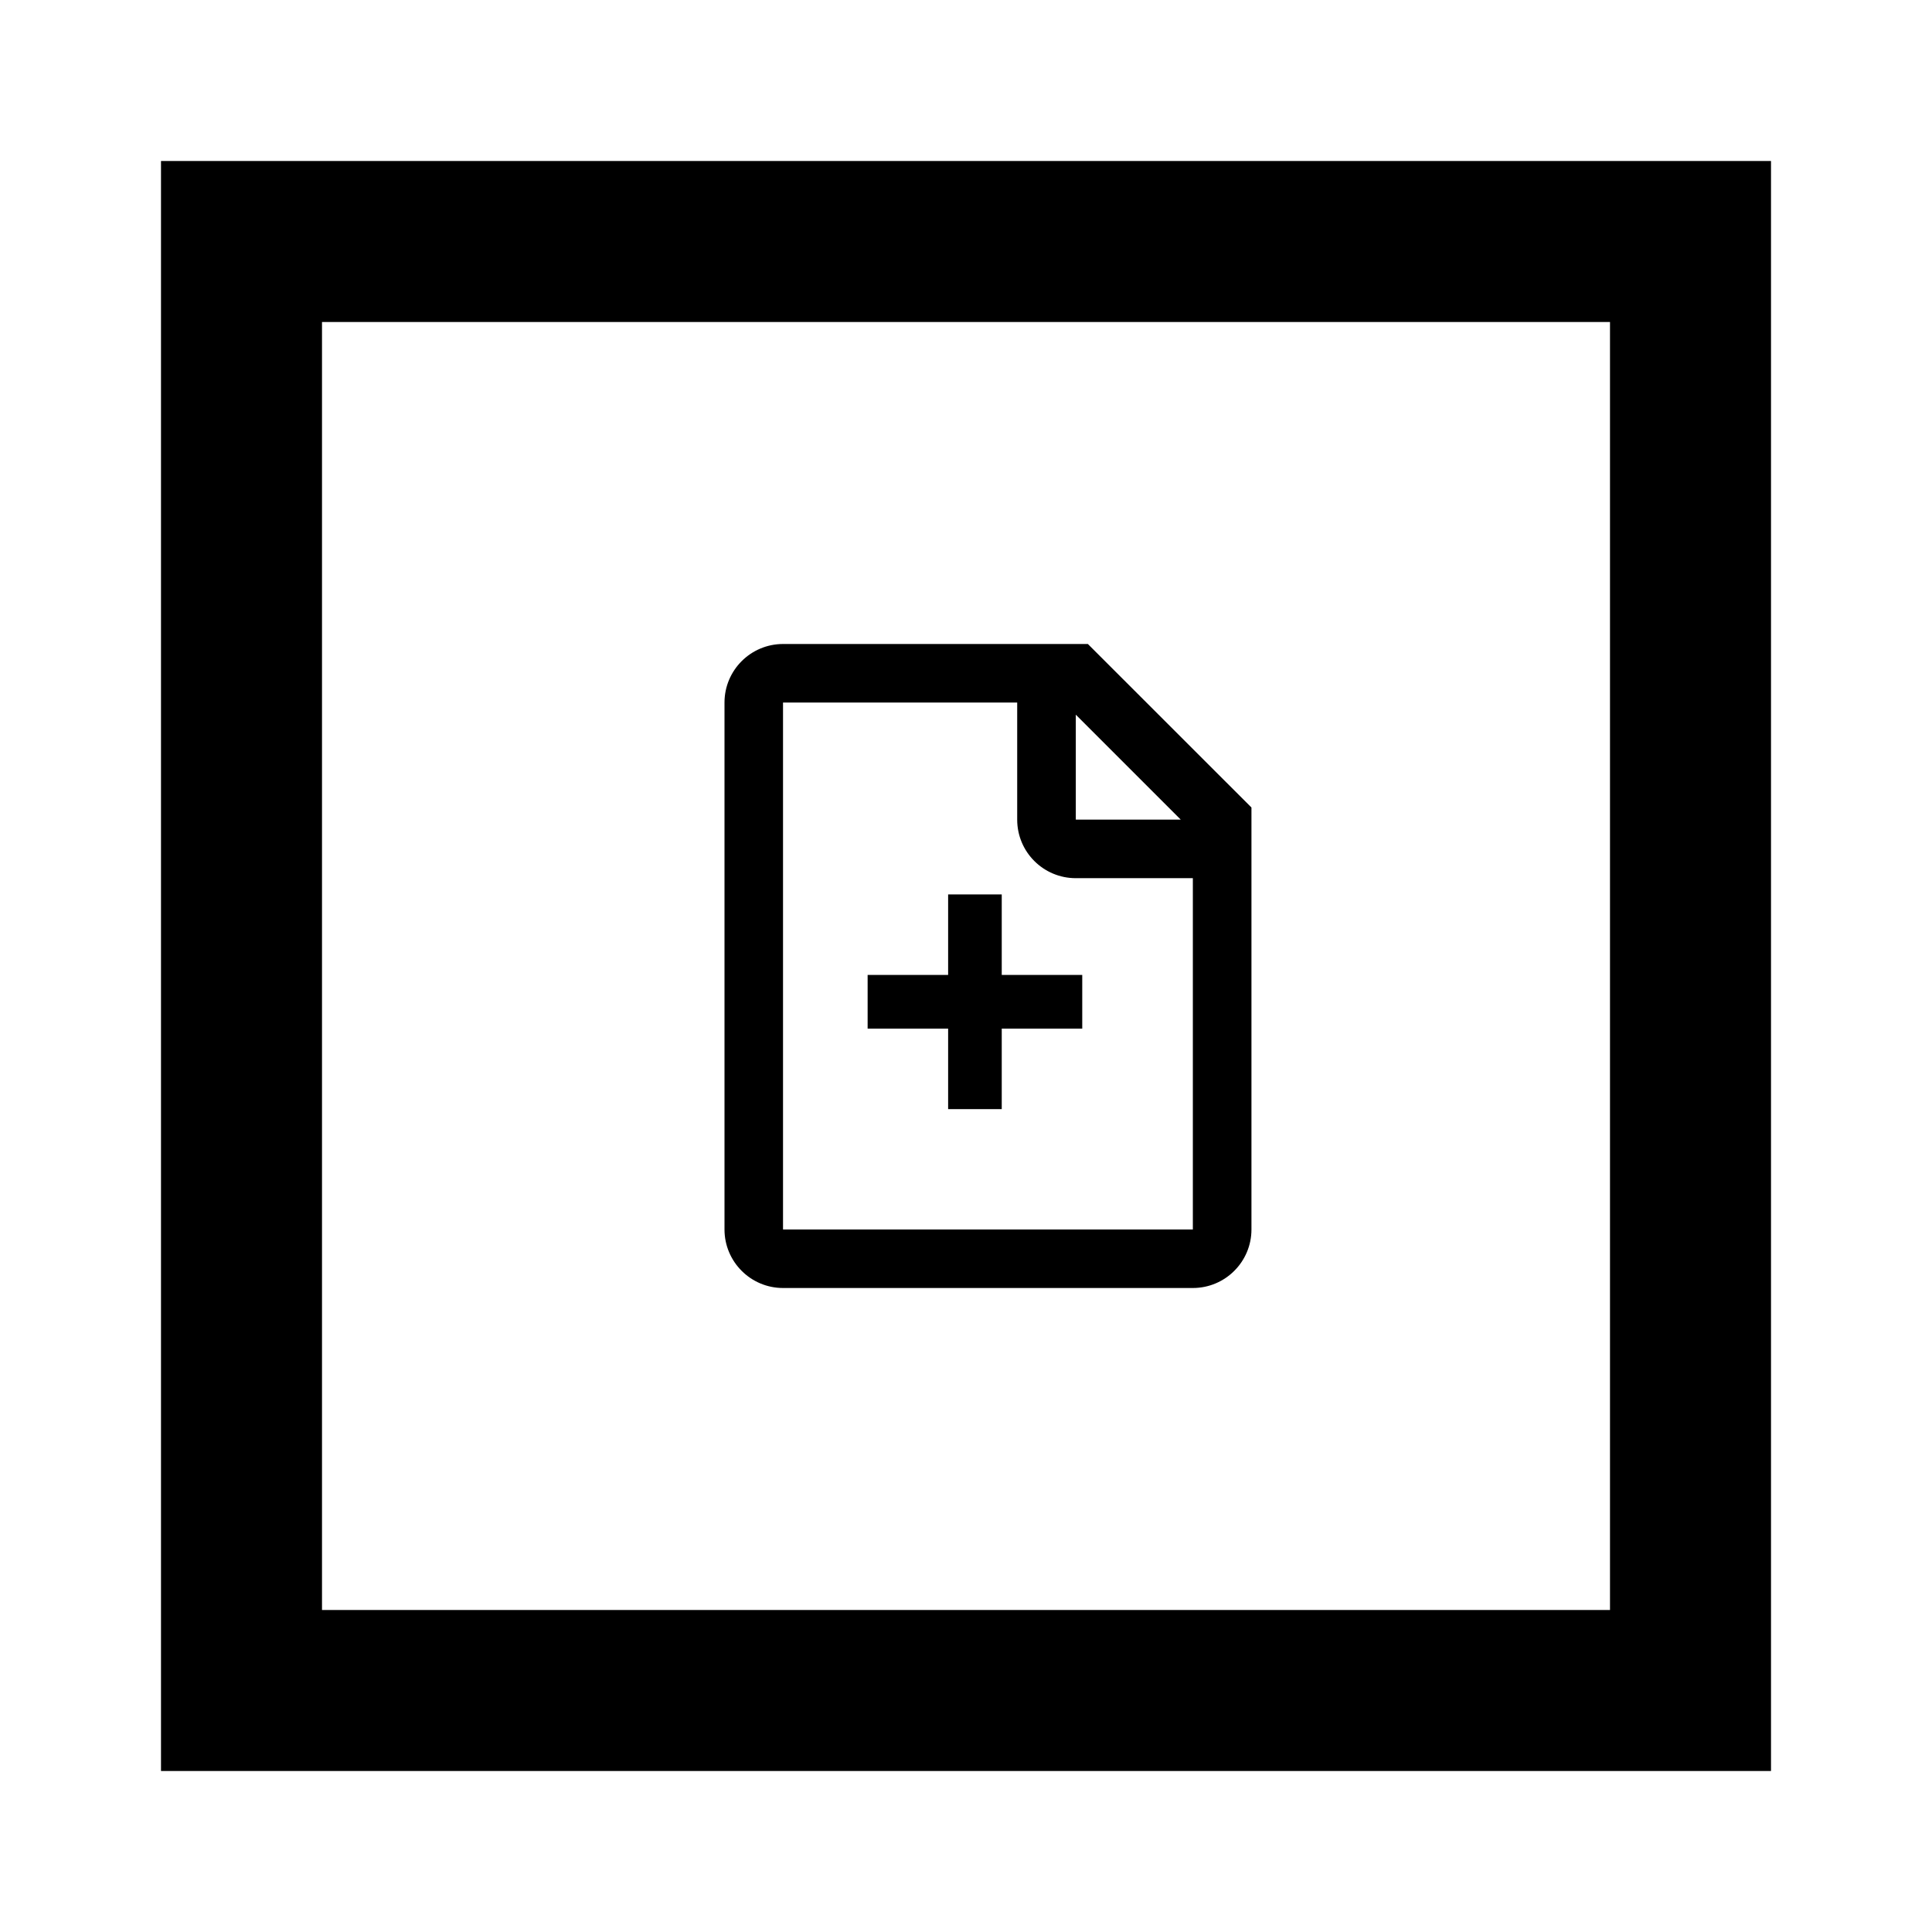
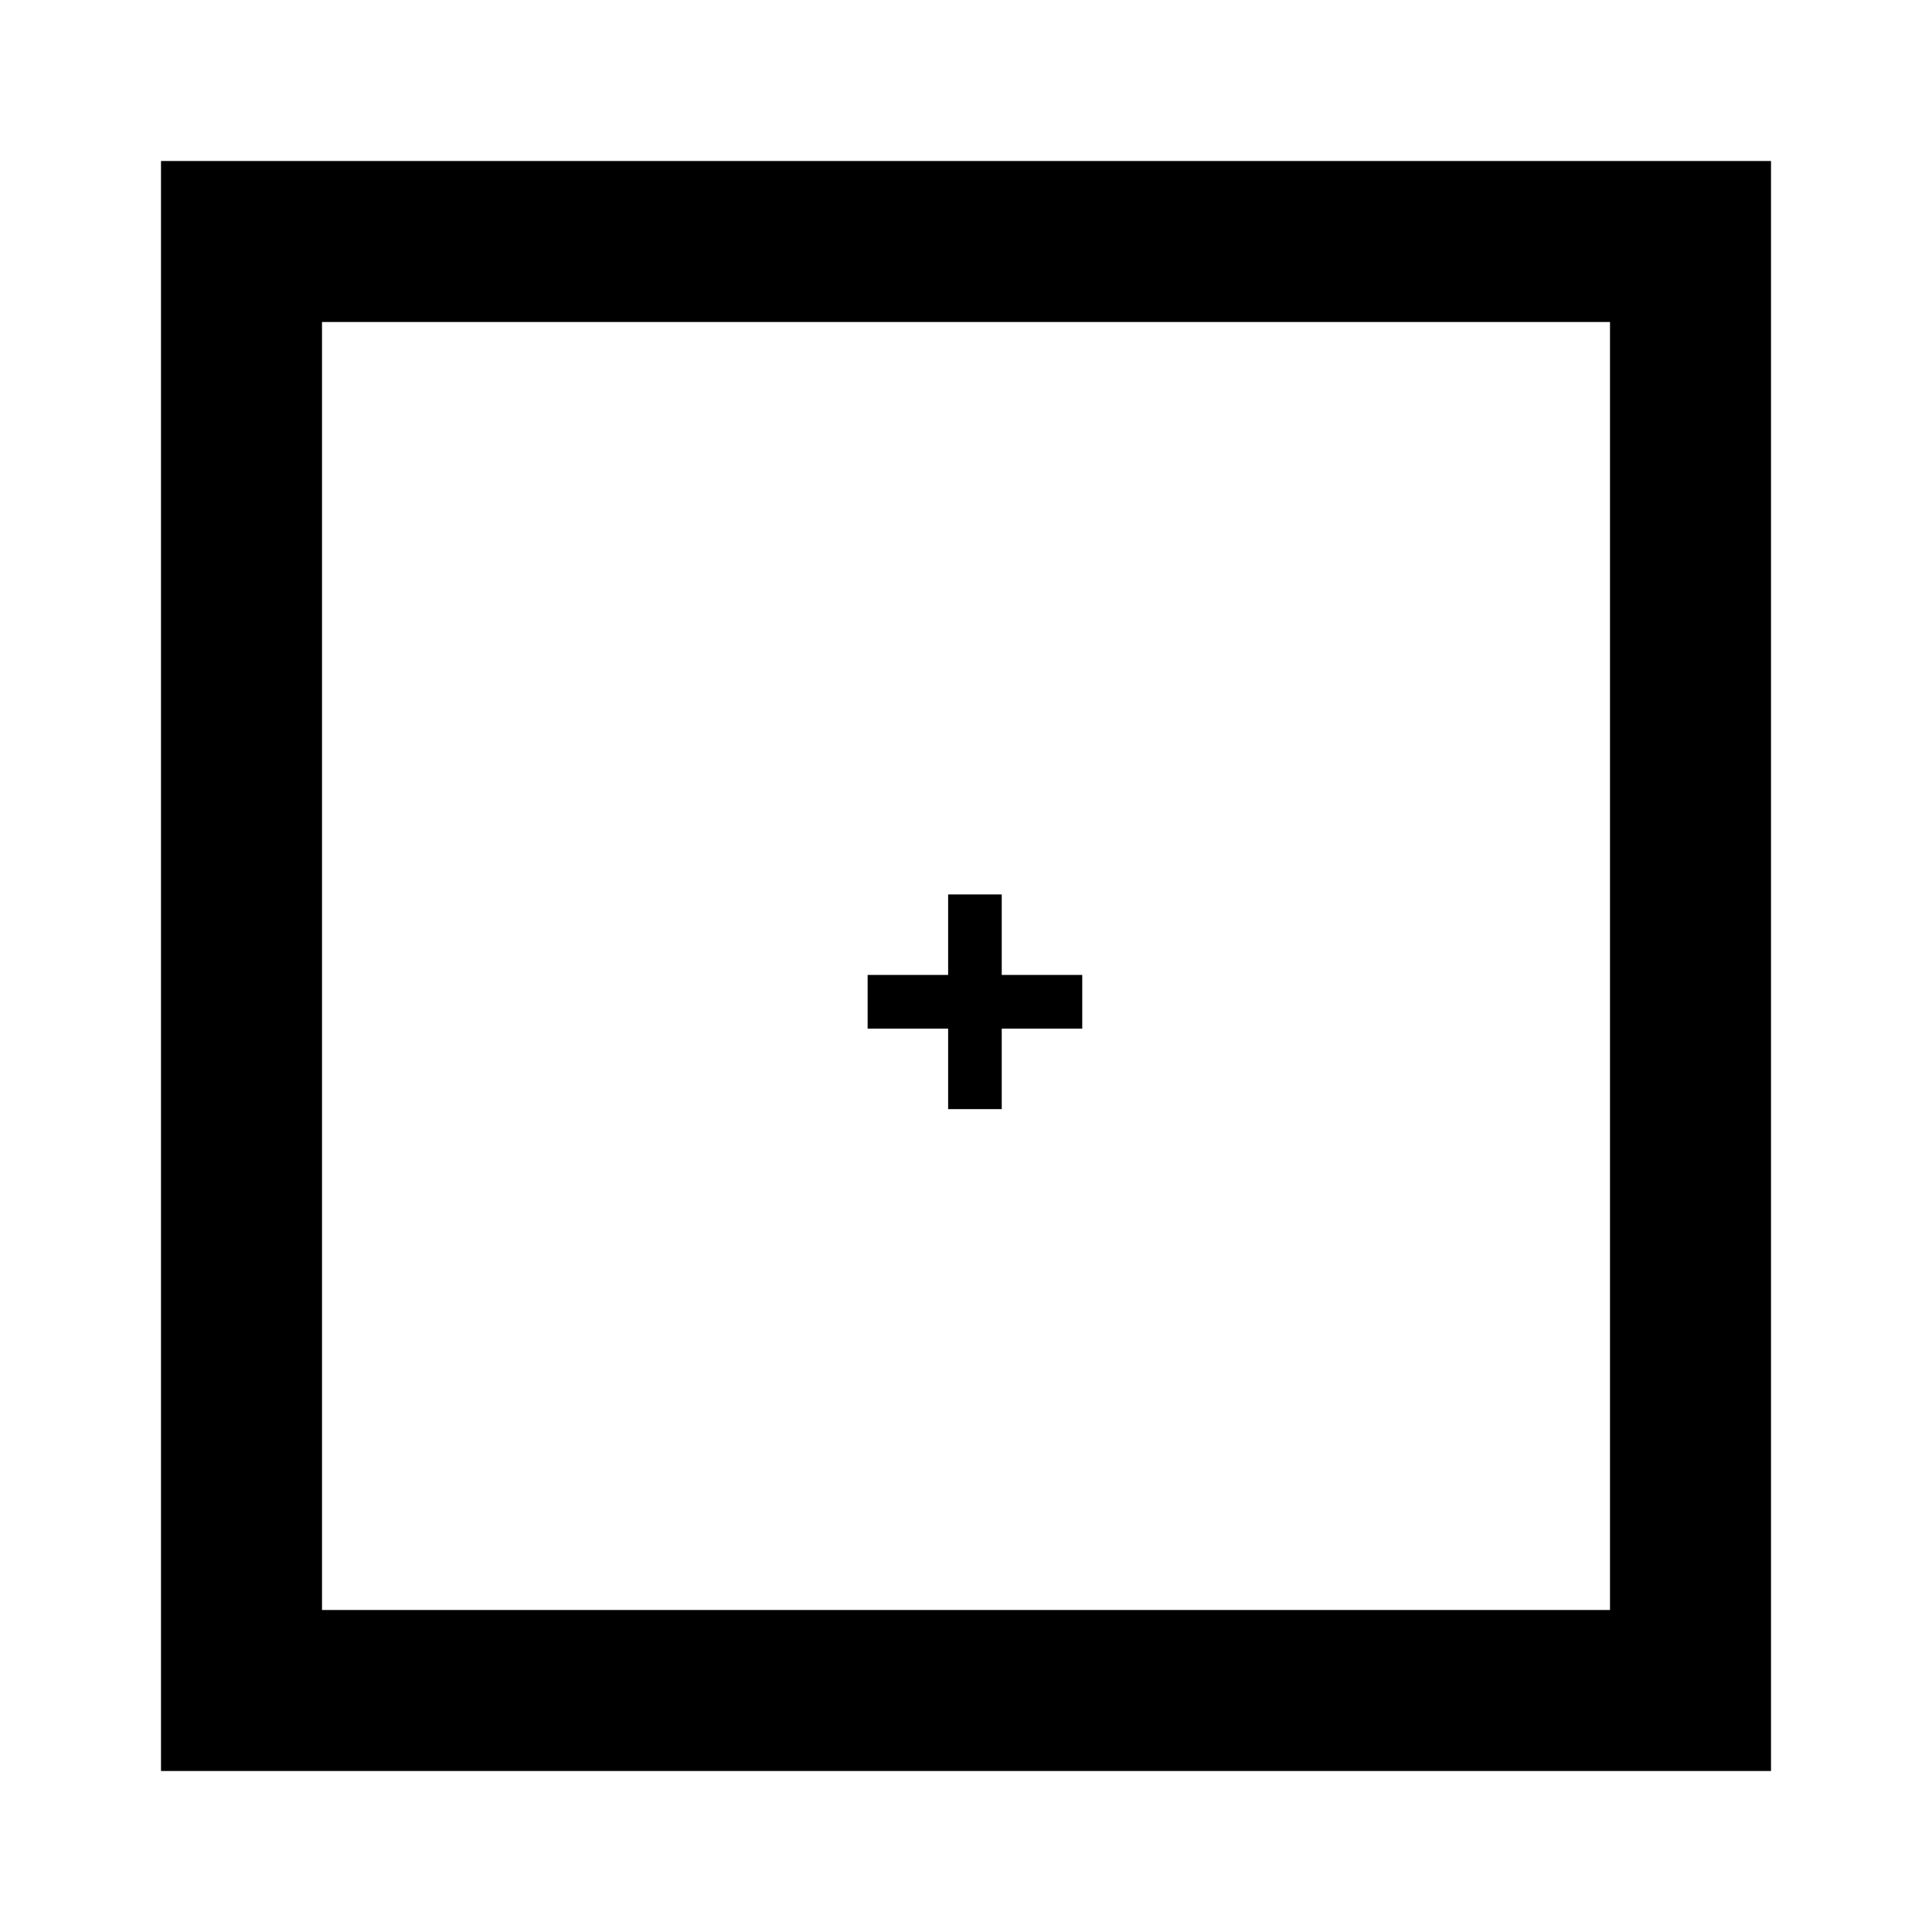
<svg xmlns="http://www.w3.org/2000/svg" width="24" height="24" viewBox="0 0 24 24" fill="none">
  <path d="M12.444 13.778H11.778V12.778H10.778V12.111H11.778V11.111H12.444V12.111H13.444V12.778H12.444V13.778Z" fill="black" />
-   <path fill-rule="evenodd" clip-rule="evenodd" d="M13.514 8H9.727C9.326 8 9 8.326 9 8.727V15.273C9 15.674 9.326 16 9.727 16H14.818C15.22 16 15.546 15.674 15.546 15.273V10.031L13.514 8ZM9.727 8.727H12.636V10.182C12.636 10.584 12.962 10.909 13.364 10.909H14.818V15.273H9.727V8.727ZM13.364 10.182V8.878L14.668 10.182H13.364Z" fill="black" />
  <path fill-rule="evenodd" clip-rule="evenodd" d="M22 2H2V22H22V2ZM20 4H4V20H20V4Z" fill="black" />
</svg>